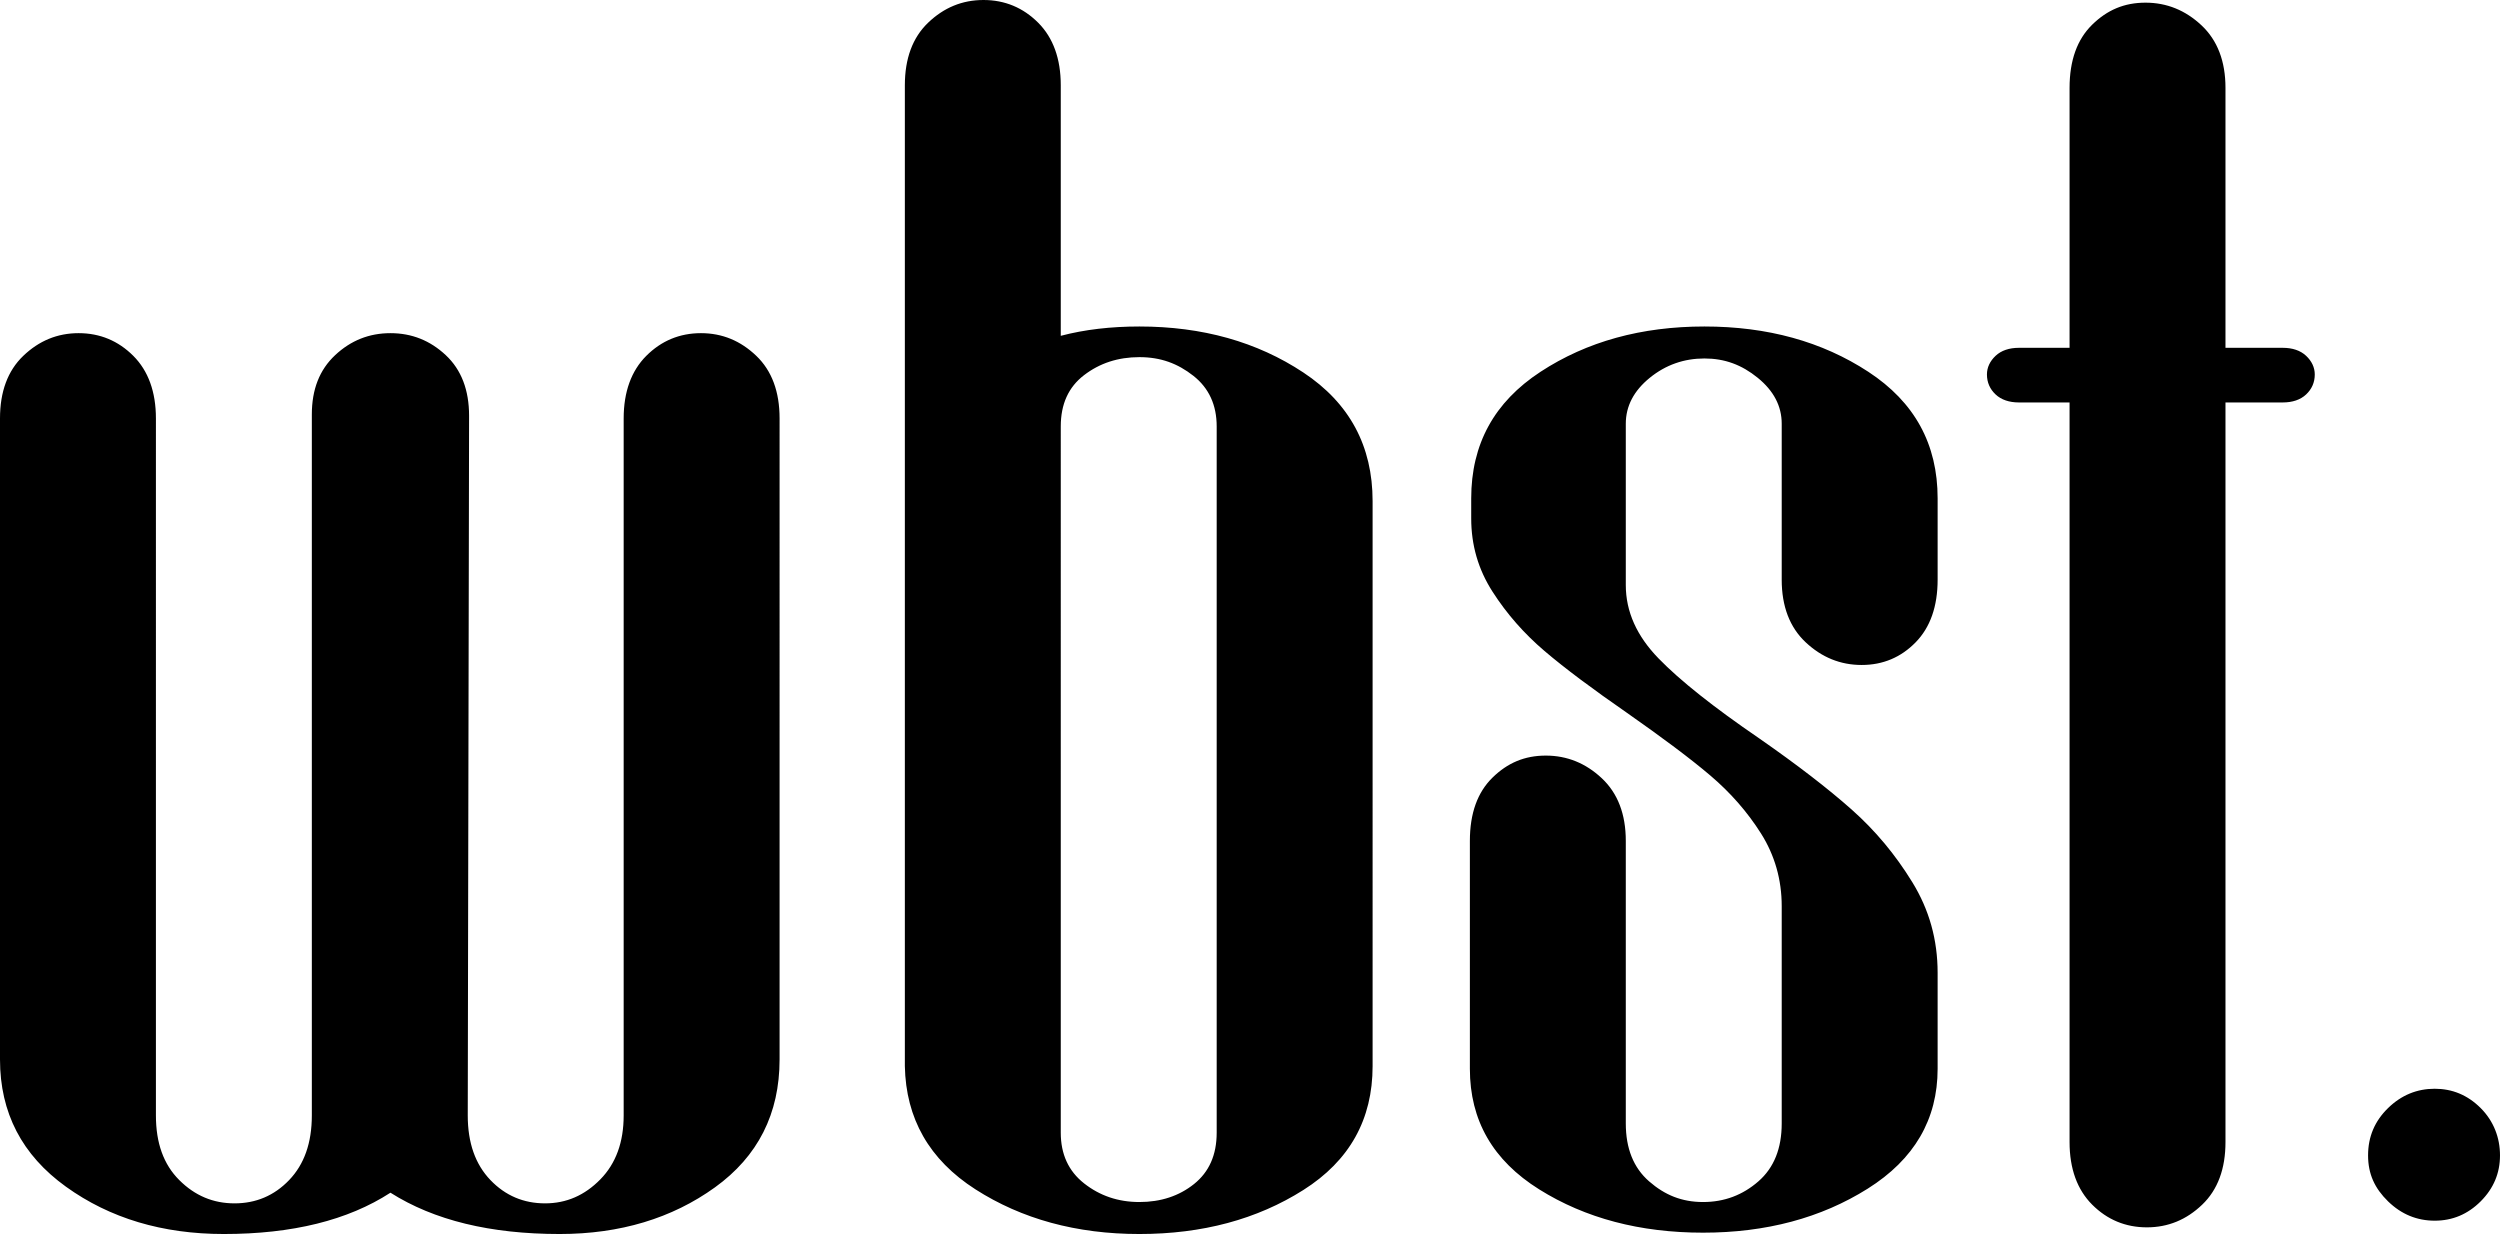
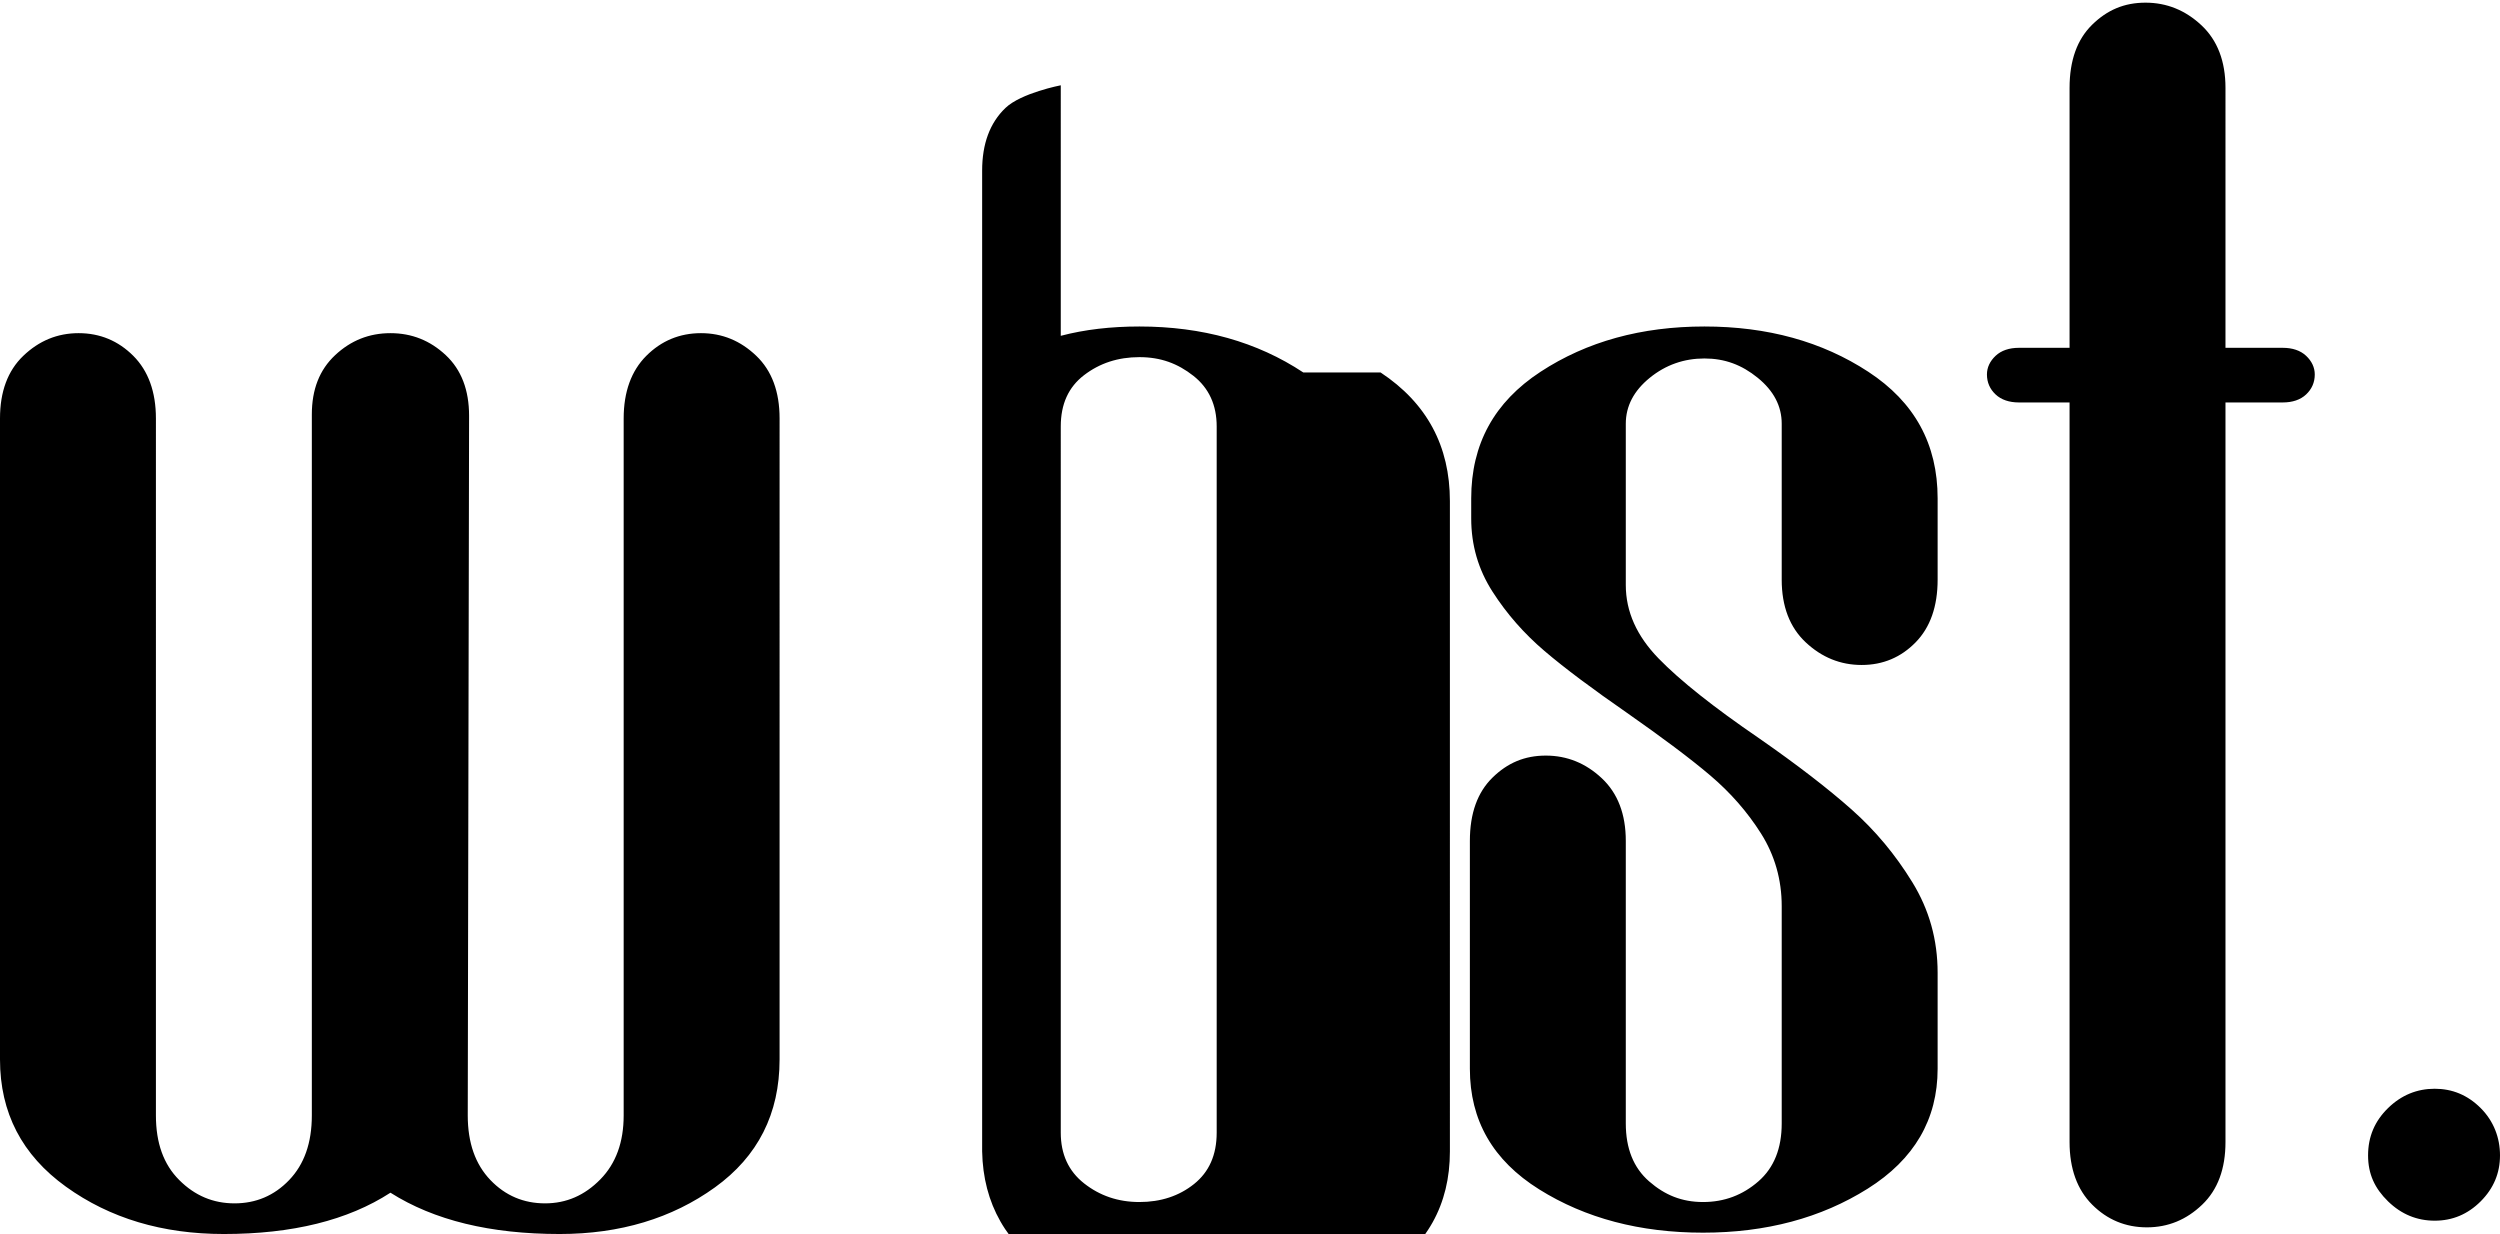
<svg xmlns="http://www.w3.org/2000/svg" id="Ebene_2" data-name="Ebene 2" viewBox="0 0 75.04 37.04">
  <g id="Ebene_1-2" data-name="Ebene 1">
-     <path d="M21.04,10c-.64,0-1.19.23-1.64.68s-.68,1.08-.68,1.88v20.92c0,.8-.23,1.44-.7,1.92-.47.48-1.02.72-1.66.72s-1.19-.23-1.64-.7c-.45-.47-.68-1.11-.68-1.94l.04-21c0-.77-.23-1.38-.7-1.82-.47-.44-1.02-.66-1.66-.66s-1.19.22-1.66.66c-.47.44-.7,1.03-.7,1.78v21.04c0,.83-.23,1.47-.68,1.94-.45.47-1,.7-1.64.7s-1.19-.23-1.66-.7-.7-1.11-.7-1.94V12.56c0-.8-.23-1.43-.68-1.88-.45-.45-1-.68-1.64-.68s-1.19.23-1.66.68c-.47.45-.7,1.08-.7,1.88v19.24c0,1.6.66,2.87,1.98,3.82s2.9,1.42,4.74,1.42c2.05,0,3.72-.41,5-1.24,1.31.83,3,1.24,5.08,1.24,1.81,0,3.37-.47,4.66-1.4,1.29-.93,1.94-2.21,1.94-3.84V12.56c0-.8-.23-1.43-.7-1.88-.47-.45-1.02-.68-1.66-.68ZM39.12,11.18c-1.39-.92-3.03-1.38-4.92-1.38-.85,0-1.64.09-2.36.28V2.56c0-.8-.23-1.43-.68-1.88-.45-.45-1-.68-1.64-.68s-1.19.23-1.66.68c-.47.45-.7,1.08-.7,1.88v29.44c.03,1.57.73,2.81,2.12,3.7s3.03,1.34,4.92,1.34,3.53-.44,4.92-1.32,2.08-2.12,2.08-3.72V15.04c0-1.65-.69-2.94-2.08-3.86ZM36.52,34c0,.67-.23,1.18-.68,1.54-.45.36-1,.54-1.64.54s-1.19-.19-1.66-.56c-.47-.37-.7-.88-.7-1.52V12.8c0-.67.23-1.18.7-1.54.47-.36,1.02-.54,1.66-.54s1.15.19,1.62.56c.47.37.7.88.7,1.52v21.2ZM68.52,10.44h-1.72V2.64c0-.8-.24-1.43-.72-1.88s-1.04-.68-1.68-.68-1.15.22-1.6.66c-.45.44-.68,1.07-.68,1.9v7.8h-1.52c-.29,0-.53.08-.7.24-.17.16-.26.35-.26.56,0,.24.09.44.26.6.17.16.41.24.7.24h1.52v22.2c0,.8.23,1.43.68,1.88s1,.68,1.64.68,1.19-.23,1.66-.68.7-1.08.7-1.88V12.08h1.72c.29,0,.53-.08.7-.24s.26-.36.26-.6c0-.21-.09-.4-.26-.56s-.41-.24-.7-.24ZM74.46,33.26c-.39-.39-.85-.58-1.38-.58s-1,.19-1.4.58c-.4.39-.6.86-.6,1.42s.2.99.6,1.38c.4.39.87.58,1.4.58s.99-.19,1.38-.58c.39-.39.58-.85.58-1.38s-.19-1.03-.58-1.42ZM56.08,11.16c-1.39-.91-3.03-1.36-4.92-1.36s-3.53.45-4.92,1.36c-1.39.91-2.08,2.17-2.08,3.8v.6c0,.8.21,1.53.64,2.2.43.67.95,1.26,1.56,1.78.61.52,1.44,1.14,2.48,1.86,1.07.75,1.9,1.37,2.5,1.88.6.51,1.11,1.09,1.52,1.74.41.65.62,1.38.62,2.18v6.52c0,.75-.23,1.33-.7,1.74-.47.41-1.02.62-1.66.62s-1.15-.21-1.62-.62c-.47-.41-.7-.99-.7-1.74v-8.48c0-.8-.24-1.43-.72-1.88-.48-.45-1.04-.68-1.68-.68s-1.15.22-1.6.66c-.45.44-.68,1.07-.68,1.9v6.84c0,1.55.69,2.75,2.08,3.62s3.03,1.3,4.92,1.3,3.54-.44,4.94-1.32,2.1-2.08,2.1-3.6v-2.88c0-.99-.25-1.89-.76-2.72-.51-.83-1.11-1.55-1.82-2.18-.71-.63-1.63-1.34-2.78-2.14-1.36-.93-2.37-1.73-3.02-2.4-.65-.67-.98-1.4-.98-2.2v-4.84c0-.53.24-.99.72-1.38.48-.39,1.03-.58,1.64-.58s1.12.19,1.6.58c.48.39.72.85.72,1.38v4.68c0,.8.24,1.43.72,1.88.48.45,1.04.68,1.68.68s1.18-.23,1.62-.68c.44-.45.66-1.08.66-1.88v-2.44c0-1.63-.69-2.89-2.08-3.8Z" />
+     <path d="M21.04,10c-.64,0-1.19.23-1.64.68s-.68,1.08-.68,1.88v20.92c0,.8-.23,1.44-.7,1.92-.47.48-1.02.72-1.66.72s-1.19-.23-1.64-.7c-.45-.47-.68-1.11-.68-1.94l.04-21c0-.77-.23-1.38-.7-1.82-.47-.44-1.02-.66-1.66-.66s-1.19.22-1.66.66c-.47.44-.7,1.03-.7,1.78v21.04c0,.83-.23,1.47-.68,1.94-.45.47-1,.7-1.64.7s-1.19-.23-1.66-.7-.7-1.11-.7-1.94V12.56c0-.8-.23-1.43-.68-1.88-.45-.45-1-.68-1.64-.68s-1.19.23-1.66.68c-.47.45-.7,1.08-.7,1.88v19.24c0,1.6.66,2.87,1.98,3.82s2.9,1.42,4.74,1.42c2.05,0,3.72-.41,5-1.24,1.31.83,3,1.24,5.08,1.24,1.81,0,3.37-.47,4.66-1.4,1.29-.93,1.94-2.21,1.94-3.84V12.56c0-.8-.23-1.43-.7-1.88-.47-.45-1.02-.68-1.66-.68ZM39.12,11.18c-1.39-.92-3.03-1.38-4.92-1.38-.85,0-1.64.09-2.36.28V2.56s-1.19.23-1.66.68c-.47.45-.7,1.08-.7,1.88v29.44c.03,1.57.73,2.81,2.12,3.7s3.03,1.34,4.92,1.34,3.53-.44,4.92-1.32,2.08-2.12,2.08-3.72V15.04c0-1.65-.69-2.94-2.08-3.86ZM36.52,34c0,.67-.23,1.18-.68,1.54-.45.36-1,.54-1.64.54s-1.19-.19-1.66-.56c-.47-.37-.7-.88-.7-1.52V12.8c0-.67.23-1.18.7-1.54.47-.36,1.02-.54,1.66-.54s1.15.19,1.62.56c.47.37.7.88.7,1.52v21.2ZM68.52,10.44h-1.72V2.64c0-.8-.24-1.43-.72-1.88s-1.04-.68-1.68-.68-1.15.22-1.6.66c-.45.44-.68,1.07-.68,1.9v7.8h-1.52c-.29,0-.53.08-.7.24-.17.16-.26.35-.26.56,0,.24.09.44.26.6.17.16.41.24.7.24h1.52v22.2c0,.8.23,1.43.68,1.88s1,.68,1.64.68,1.19-.23,1.66-.68.7-1.08.7-1.88V12.08h1.72c.29,0,.53-.08.7-.24s.26-.36.26-.6c0-.21-.09-.4-.26-.56s-.41-.24-.7-.24ZM74.46,33.26c-.39-.39-.85-.58-1.38-.58s-1,.19-1.4.58c-.4.39-.6.86-.6,1.42s.2.99.6,1.38c.4.39.87.58,1.4.58s.99-.19,1.38-.58c.39-.39.58-.85.58-1.38s-.19-1.03-.58-1.42ZM56.08,11.16c-1.39-.91-3.03-1.36-4.92-1.36s-3.53.45-4.92,1.36c-1.39.91-2.08,2.17-2.08,3.8v.6c0,.8.21,1.53.64,2.2.43.67.95,1.26,1.56,1.78.61.52,1.44,1.14,2.48,1.86,1.07.75,1.9,1.37,2.5,1.88.6.51,1.11,1.09,1.52,1.74.41.65.62,1.38.62,2.18v6.52c0,.75-.23,1.33-.7,1.74-.47.41-1.02.62-1.66.62s-1.15-.21-1.62-.62c-.47-.41-.7-.99-.7-1.74v-8.48c0-.8-.24-1.43-.72-1.88-.48-.45-1.04-.68-1.68-.68s-1.15.22-1.6.66c-.45.44-.68,1.07-.68,1.9v6.84c0,1.55.69,2.75,2.08,3.62s3.03,1.3,4.92,1.3,3.54-.44,4.94-1.32,2.1-2.08,2.1-3.6v-2.88c0-.99-.25-1.89-.76-2.72-.51-.83-1.11-1.55-1.82-2.18-.71-.63-1.63-1.34-2.78-2.14-1.36-.93-2.37-1.73-3.02-2.4-.65-.67-.98-1.4-.98-2.2v-4.84c0-.53.24-.99.72-1.38.48-.39,1.03-.58,1.64-.58s1.12.19,1.6.58c.48.39.72.85.72,1.38v4.68c0,.8.24,1.43.72,1.88.48.45,1.04.68,1.68.68s1.18-.23,1.62-.68c.44-.45.66-1.08.66-1.88v-2.44c0-1.63-.69-2.89-2.08-3.8Z" />
  </g>
</svg>